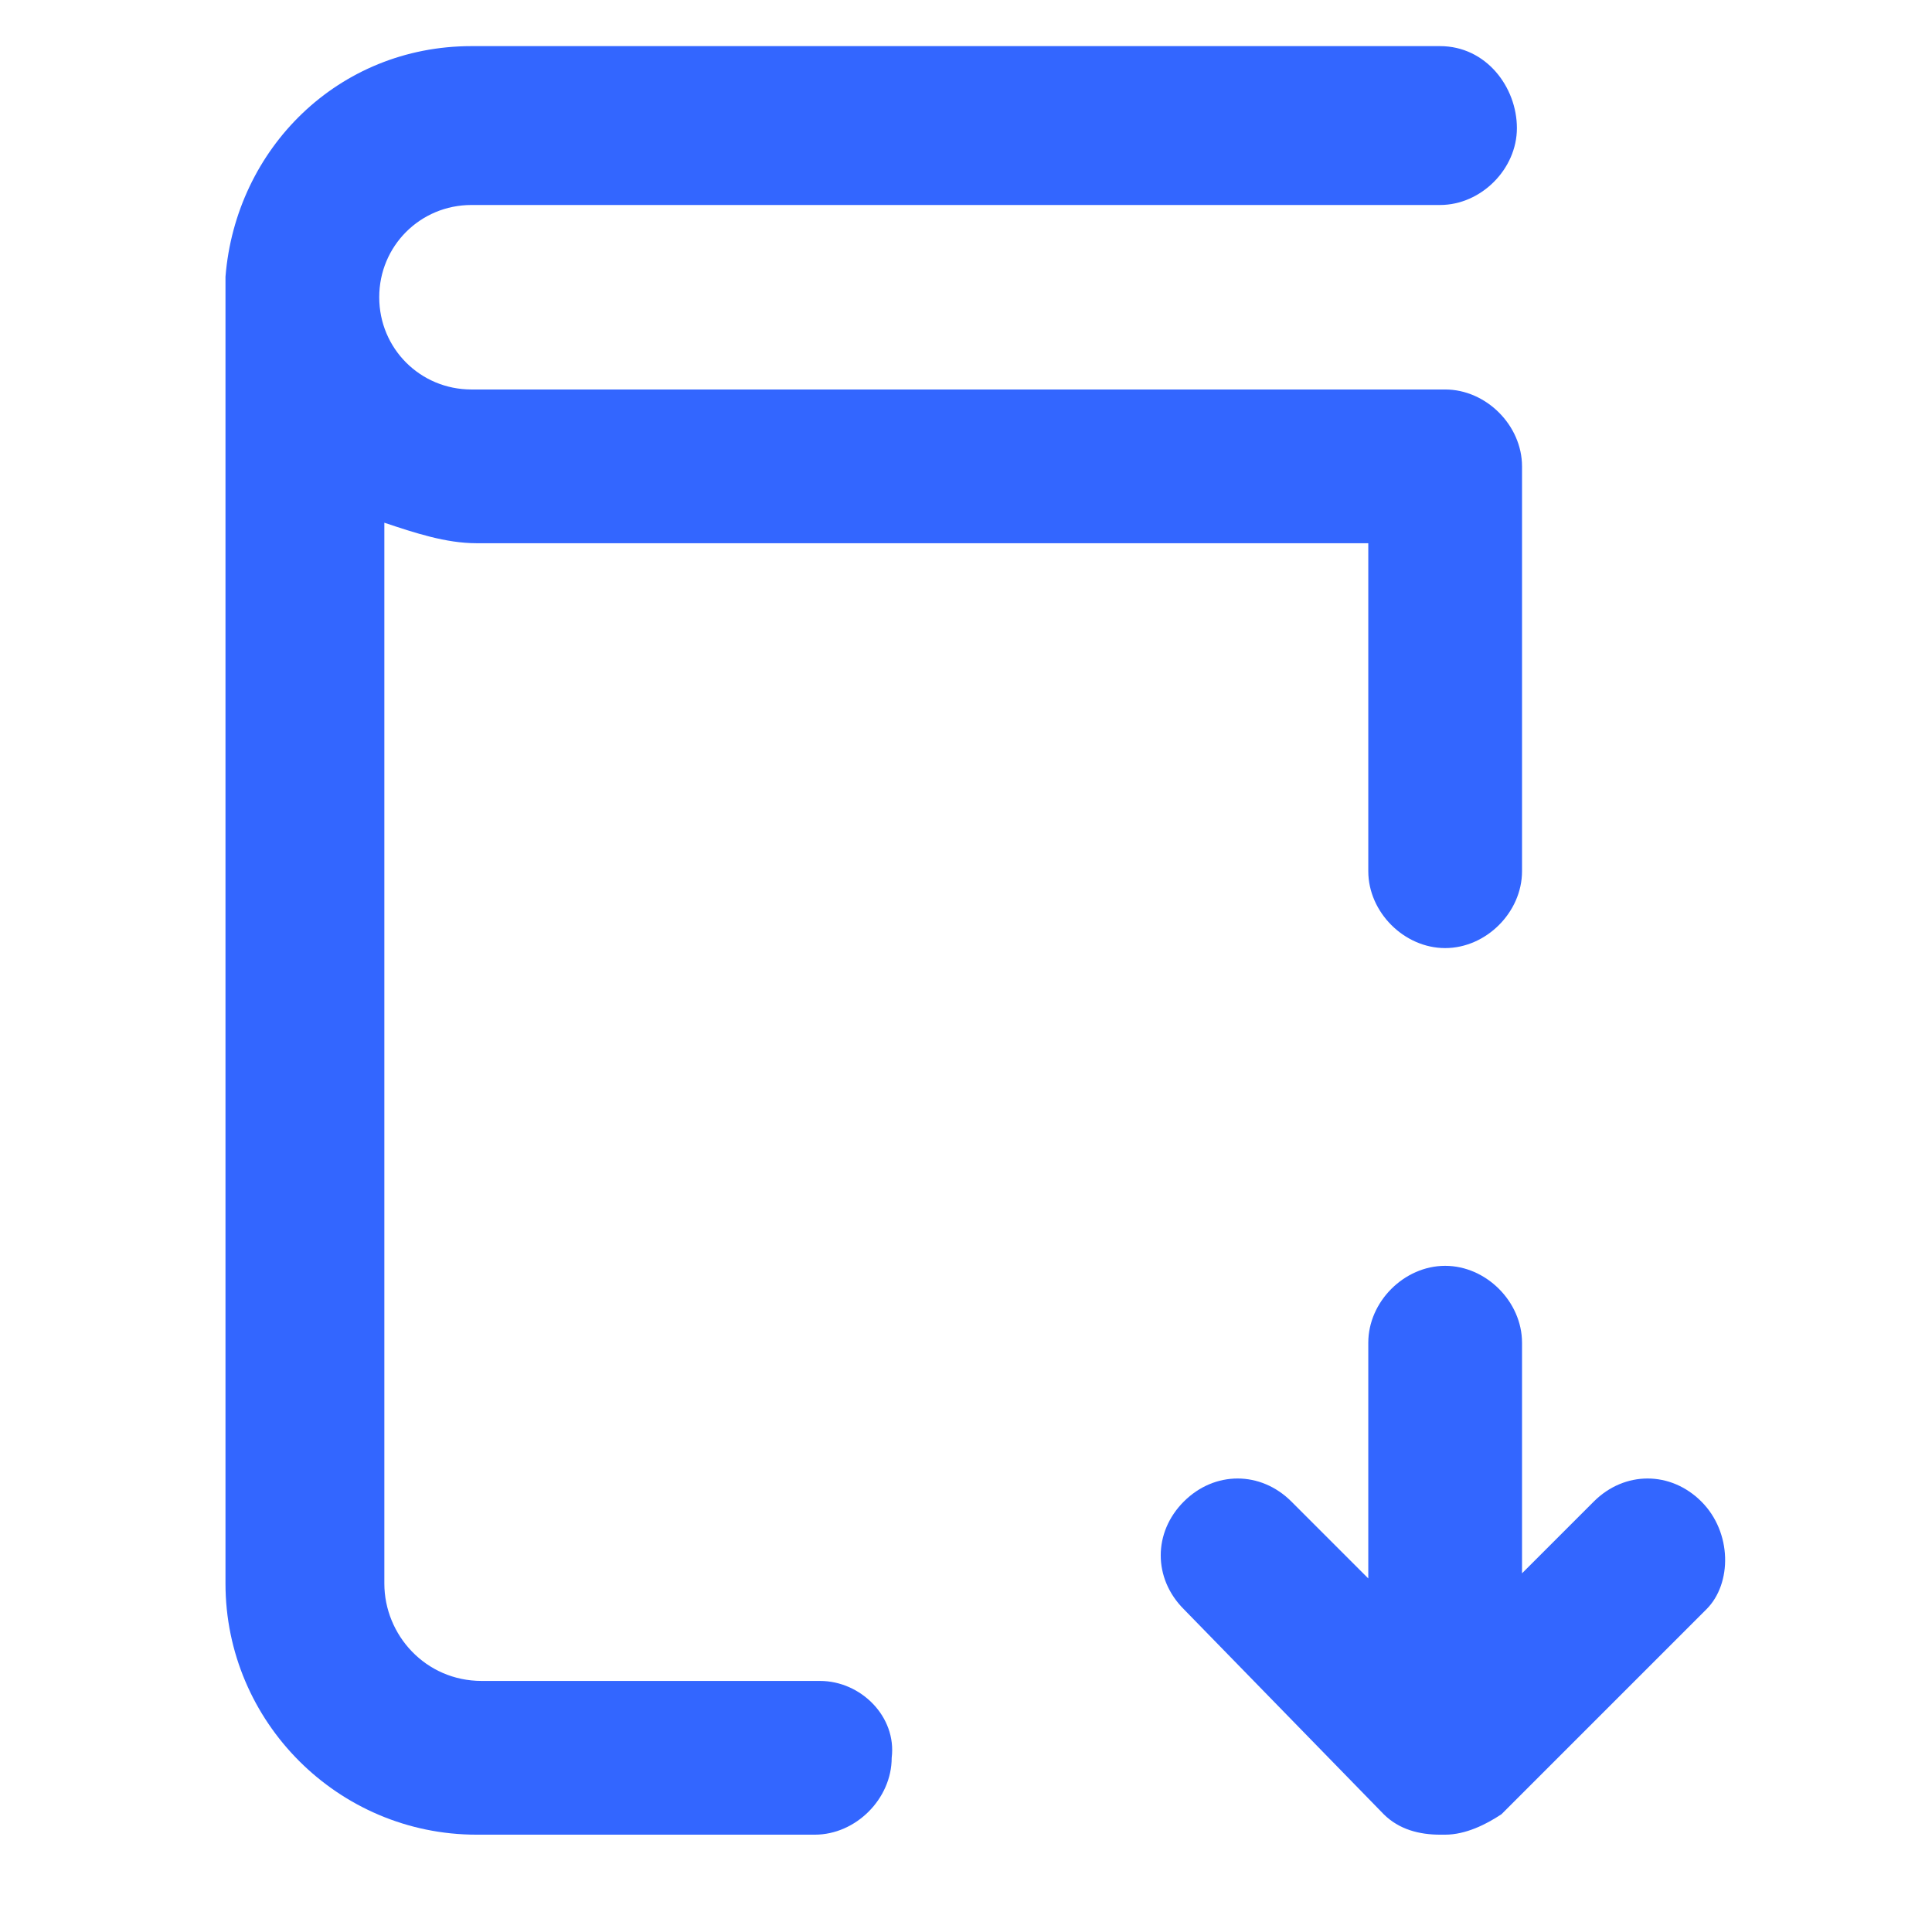
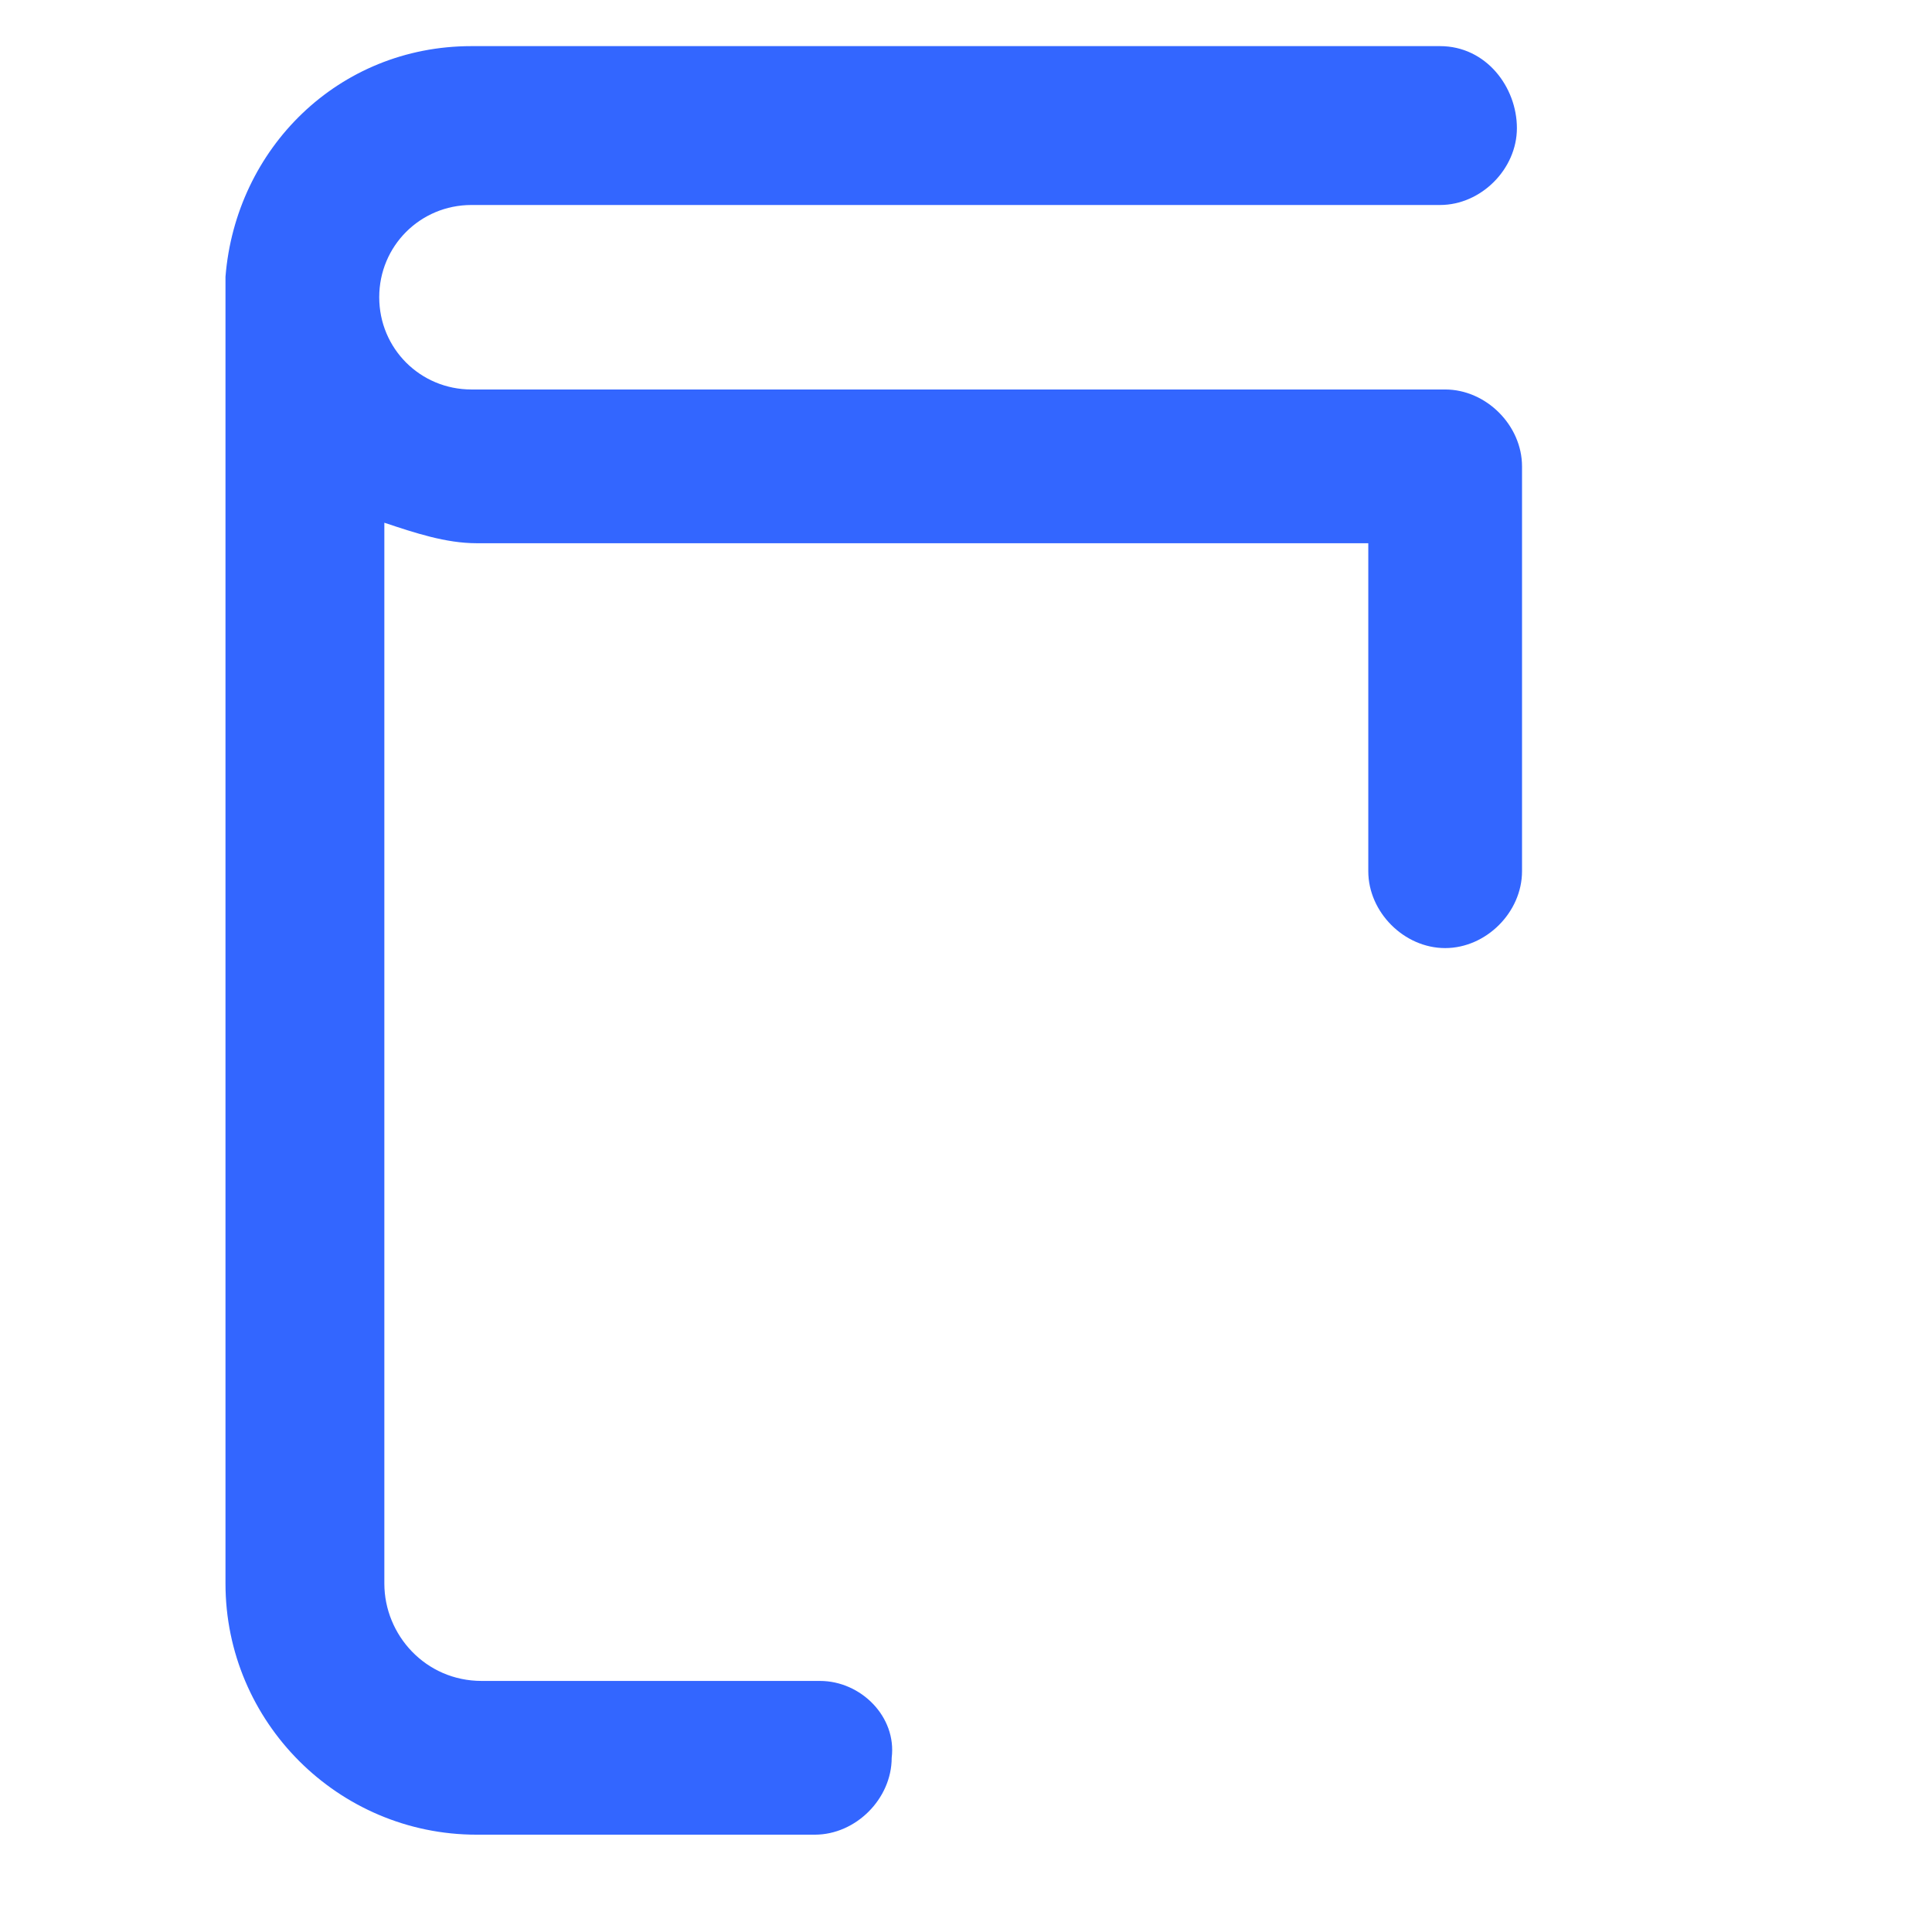
<svg xmlns="http://www.w3.org/2000/svg" version="1.1" id="Capa_1" x="0px" y="0px" viewBox="0 0 37.7 37.5" style="enable-background:new 0 0 37.7 37.5;" xml:space="preserve">
  <style type="text/css">
	.st0{fill:#3366FF;}
</style>
  <path class="st0" d="M16,32.8H9.4c-1.1,0-1.9-0.9-1.9-1.9V10.2c0.6,0.2,1.2,0.4,1.8,0.4h17.4V17c0,0.8,0.7,1.5,1.5,1.5  s1.5-0.7,1.5-1.5V9.1c0-0.8-0.7-1.5-1.5-1.5h-19c-1,0-1.8-0.8-1.8-1.8S8.2,4,9.2,4h18.9c0.8,0,1.5-0.7,1.5-1.5S29,0.9,28.1,0.9H9.2  c-2.6,0-4.6,2-4.8,4.5c0,0.1,0,0.2,0,0.3v25.2c0,2.7,2.2,4.9,4.9,4.9h6.6c0.8,0,1.5-0.7,1.5-1.5C17.5,33.5,16.8,32.8,16,32.8z" />
-   <path class="st0" d="M33.2,29.3c-0.6-0.6-1.5-0.6-2.1,0l-1.4,1.4v-4.5c0-0.8-0.7-1.5-1.5-1.5s-1.5,0.7-1.5,1.5v4.6l-1.5-1.5  c-0.6-0.6-1.5-0.6-2.1,0s-0.6,1.5,0,2.1l3.9,4c0.3,0.3,0.7,0.4,1.1,0.4l0,0c0,0,0,0,0.1,0c0.4,0,0.8-0.2,1.1-0.4l4-4  C33.8,30.9,33.8,29.9,33.2,29.3z" />
</svg>